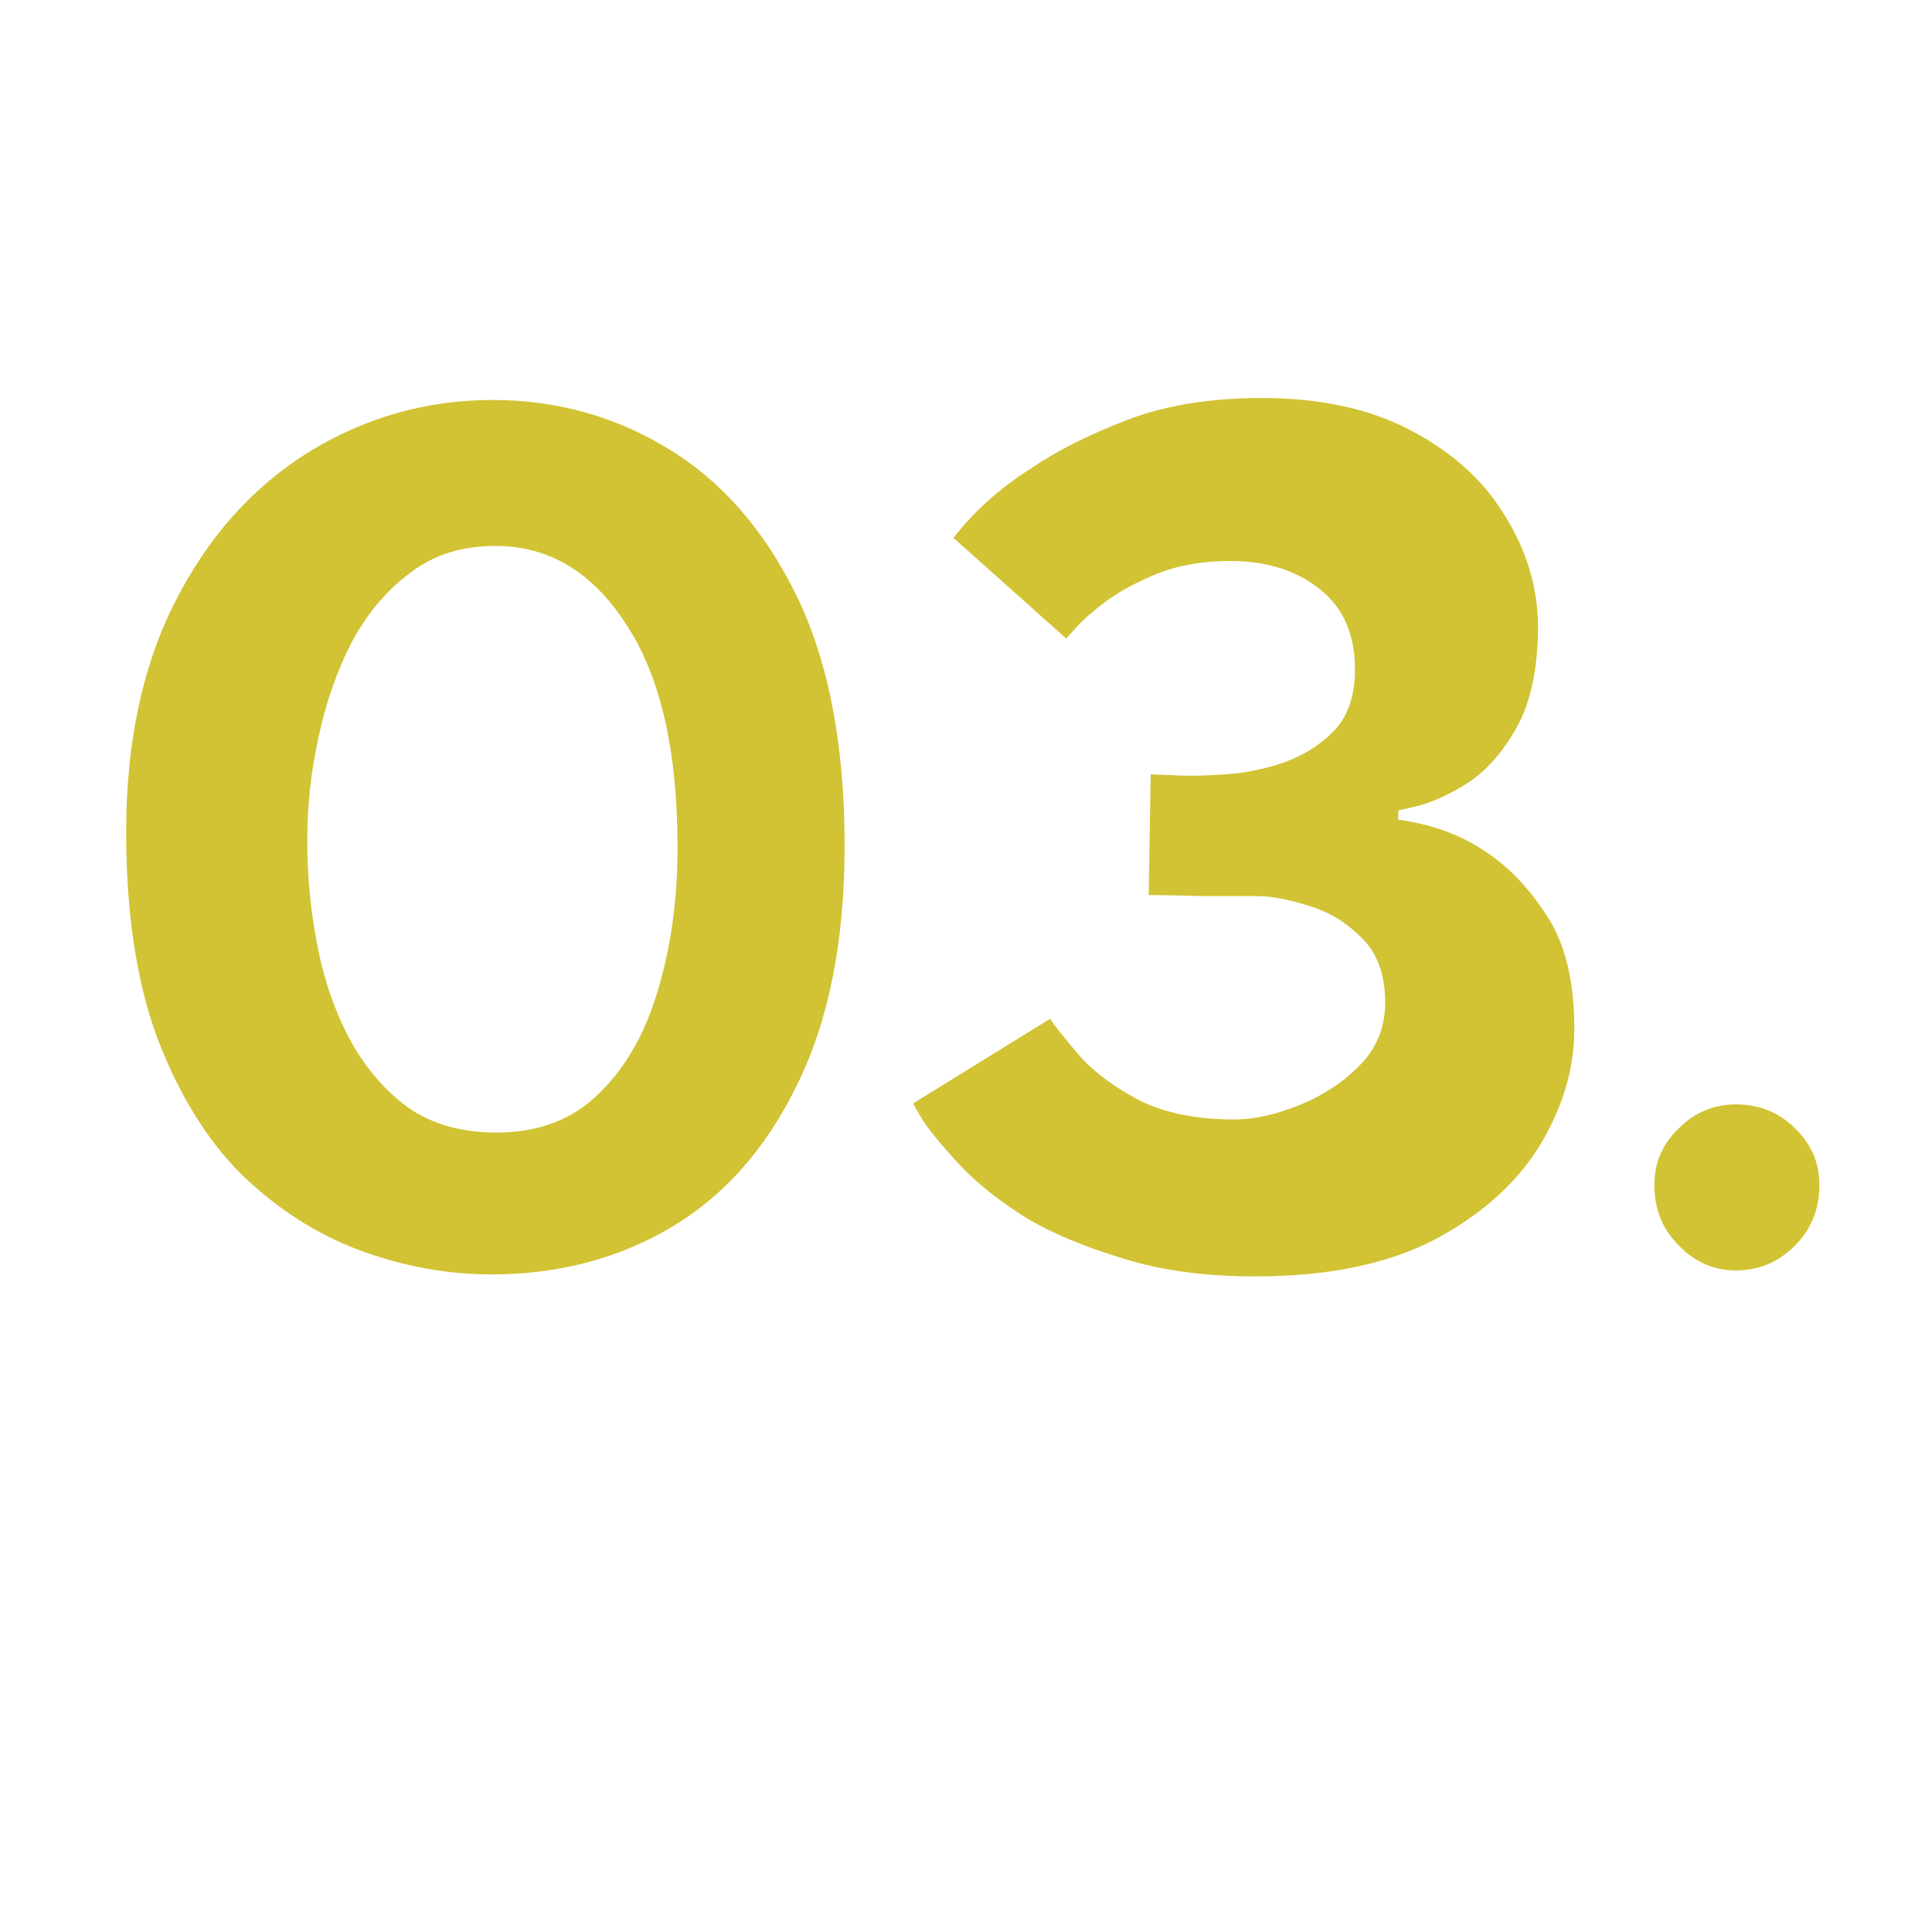
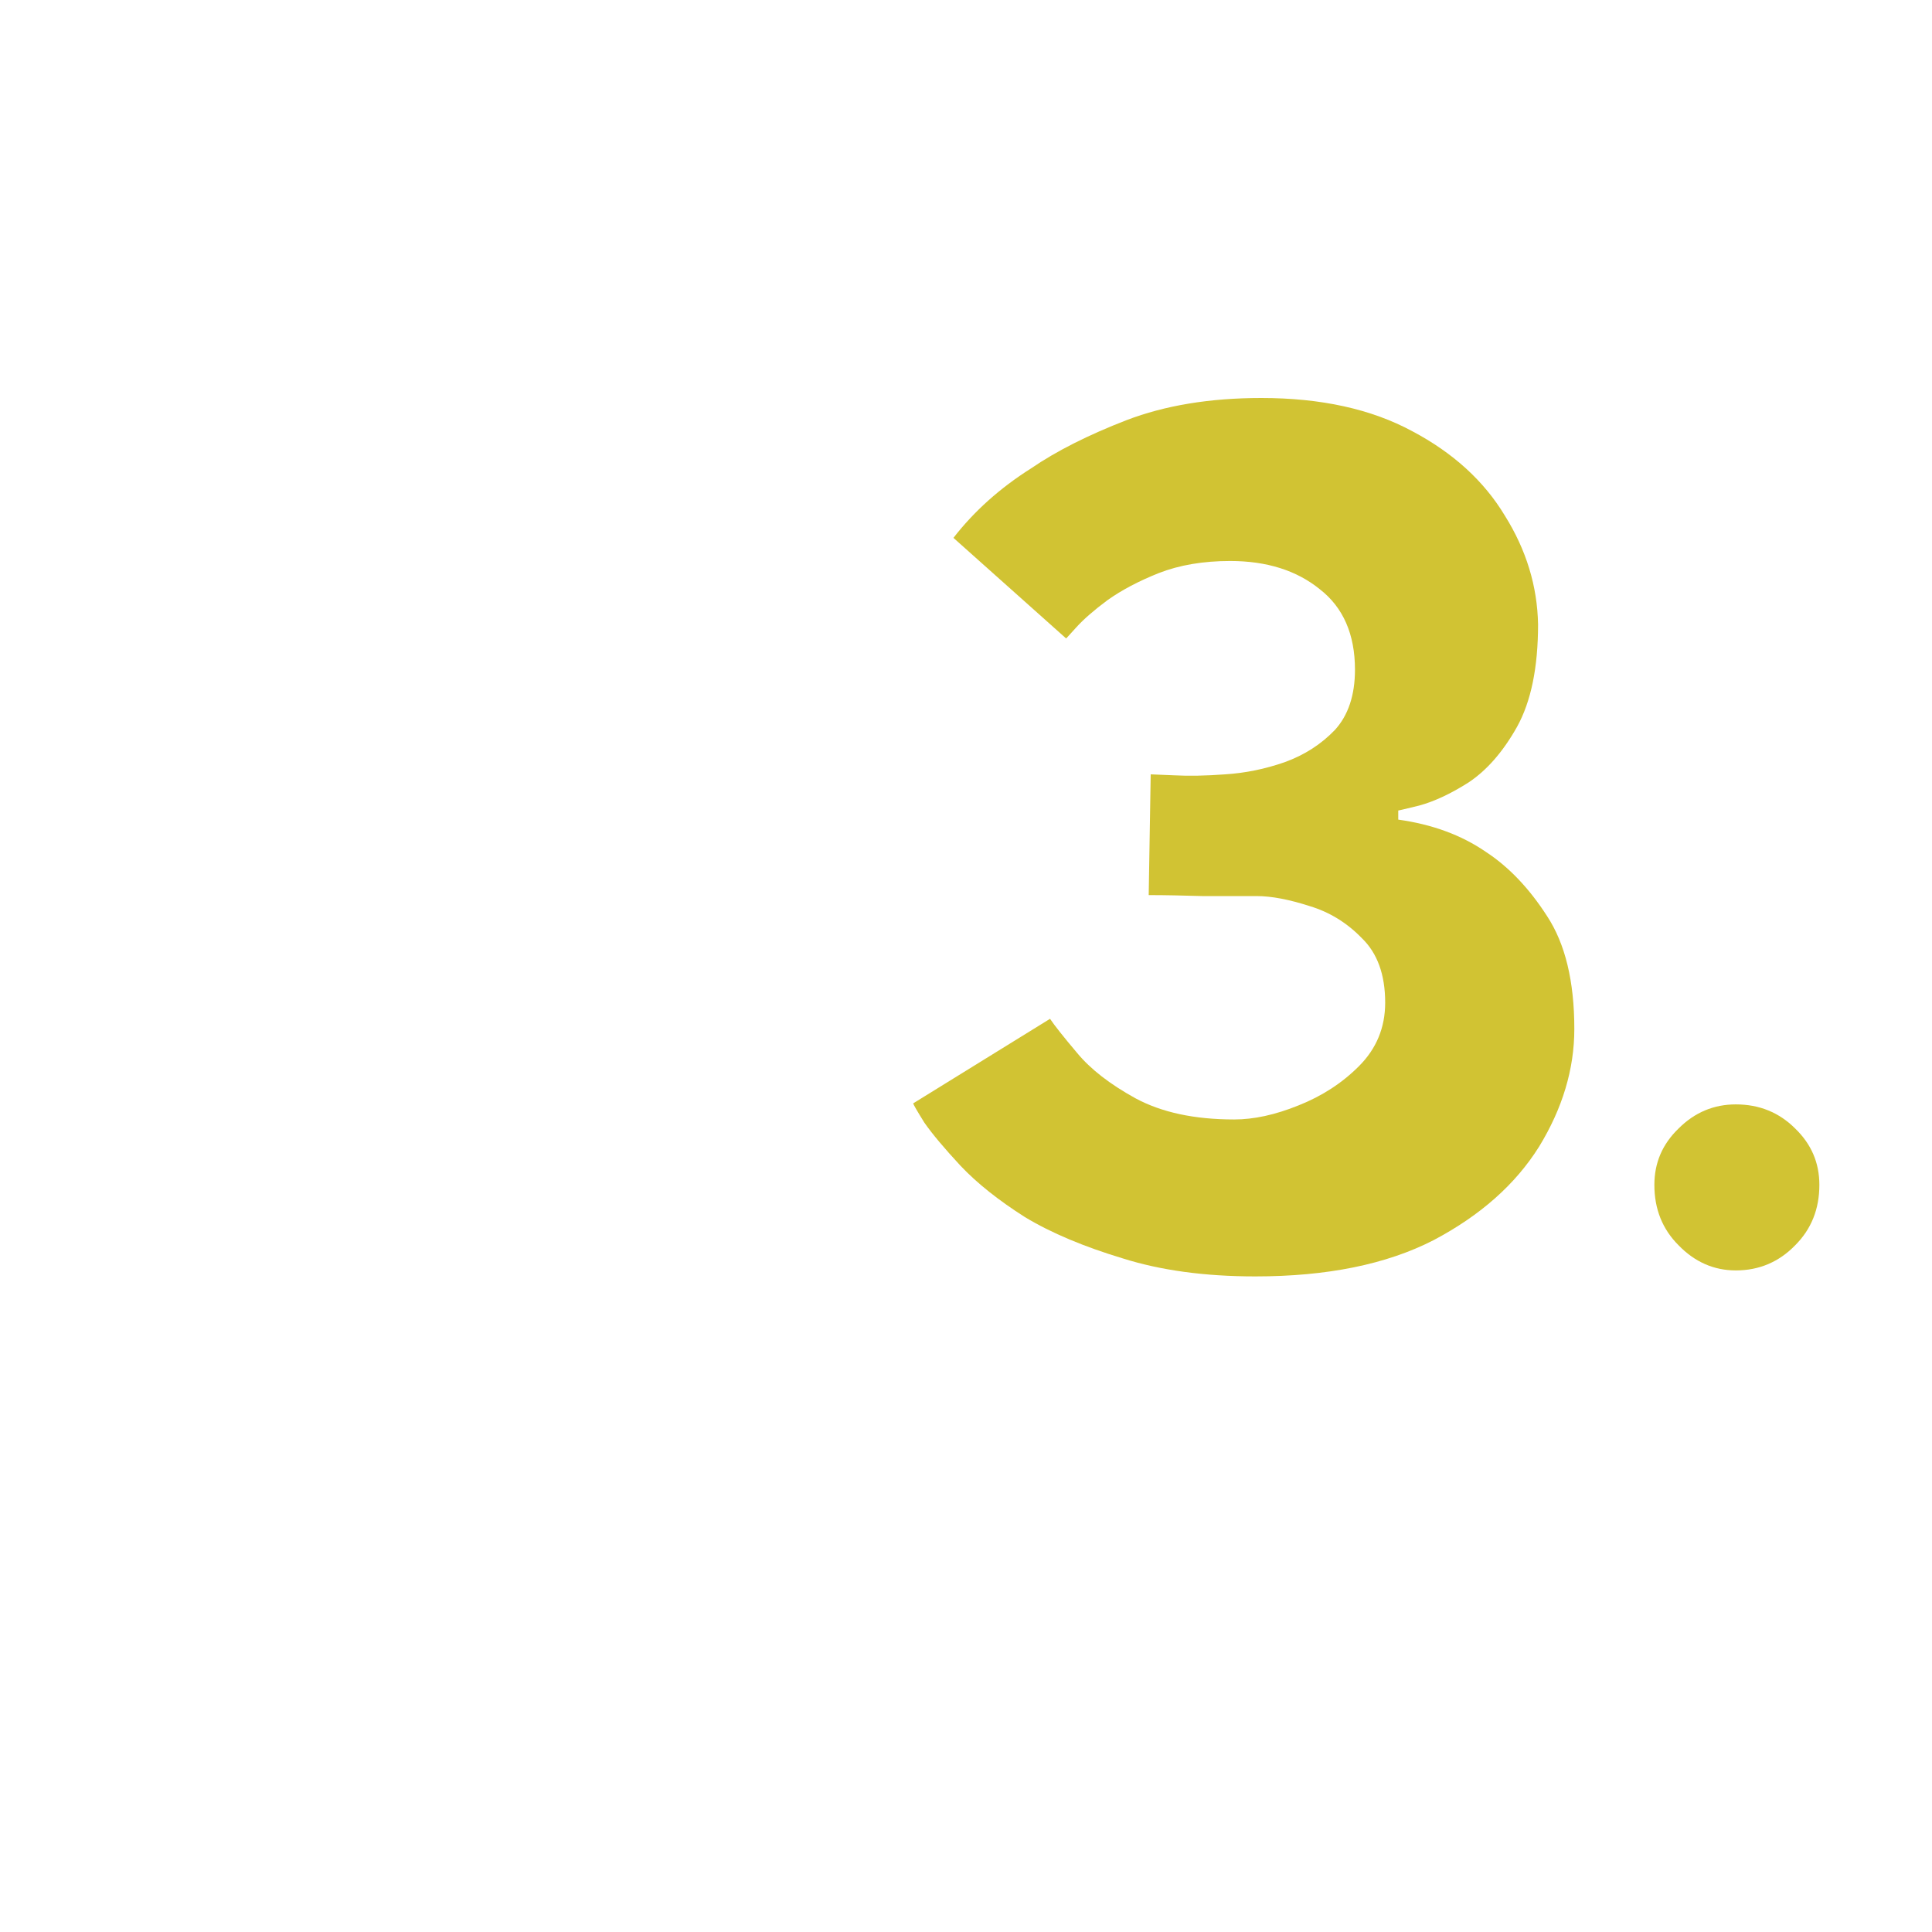
<svg xmlns="http://www.w3.org/2000/svg" width="40" zoomAndPan="magnify" viewBox="0 0 30 30" height="40" preserveAspectRatio="xMidYMid meet">
  <defs>
    <g />
  </defs>
  <g fill="#d1c333" fill-opacity="1">
    <g transform="translate(1.24, 19.258)">
      <g>
-         <path d="M 6.406 -13.047 C 7.395 -13.047 8.301 -12.797 9.125 -12.297 C 9.957 -11.797 10.625 -11.035 11.125 -10.016 C 11.625 -8.992 11.875 -7.695 11.875 -6.125 C 11.875 -4.645 11.629 -3.41 11.141 -2.422 C 10.66 -1.43 10.008 -0.691 9.188 -0.203 C 8.363 0.285 7.43 0.531 6.391 0.531 C 5.703 0.531 5.02 0.406 4.344 0.156 C 3.676 -0.094 3.066 -0.484 2.516 -1.016 C 1.973 -1.555 1.535 -2.266 1.203 -3.141 C 0.879 -4.016 0.719 -5.082 0.719 -6.344 C 0.719 -7.727 0.973 -8.922 1.484 -9.922 C 1.992 -10.922 2.68 -11.691 3.547 -12.234 C 4.422 -12.773 5.375 -13.047 6.406 -13.047 Z M 6.453 -10.781 C 5.93 -10.781 5.488 -10.641 5.125 -10.359 C 4.758 -10.086 4.457 -9.727 4.219 -9.281 C 3.988 -8.832 3.816 -8.336 3.703 -7.797 C 3.586 -7.266 3.531 -6.734 3.531 -6.203 C 3.531 -5.66 3.582 -5.117 3.688 -4.578 C 3.789 -4.047 3.957 -3.562 4.188 -3.125 C 4.426 -2.688 4.727 -2.332 5.094 -2.062 C 5.469 -1.801 5.926 -1.672 6.469 -1.672 C 7.113 -1.672 7.641 -1.867 8.047 -2.266 C 8.461 -2.66 8.77 -3.191 8.969 -3.859 C 9.176 -4.535 9.281 -5.281 9.281 -6.094 C 9.281 -7.602 9.016 -8.758 8.484 -9.562 C 7.961 -10.375 7.285 -10.781 6.453 -10.781 Z M 6.453 -10.781 " />
-       </g>
+         </g>
    </g>
  </g>
  <g fill="#d1c333" fill-opacity="1">
    <g transform="translate(13.821, 19.258)">
      <g>
        <path d="M 5.688 -5.344 C 5.406 -5.344 5.125 -5.344 4.844 -5.344 C 4.562 -5.352 4.285 -5.359 4.016 -5.359 L 4.047 -7.234 C 4.066 -7.234 4.188 -7.227 4.406 -7.219 C 4.633 -7.207 4.898 -7.211 5.203 -7.234 C 5.516 -7.254 5.82 -7.316 6.125 -7.422 C 6.438 -7.535 6.695 -7.703 6.906 -7.922 C 7.113 -8.148 7.219 -8.461 7.219 -8.859 C 7.219 -9.41 7.035 -9.828 6.672 -10.109 C 6.316 -10.398 5.852 -10.547 5.281 -10.547 C 4.863 -10.547 4.492 -10.484 4.172 -10.359 C 3.859 -10.234 3.594 -10.094 3.375 -9.938 C 3.164 -9.781 3.004 -9.641 2.891 -9.516 C 2.785 -9.398 2.734 -9.344 2.734 -9.344 L 0.984 -10.906 C 1.305 -11.32 1.707 -11.68 2.188 -11.984 C 2.582 -12.254 3.078 -12.504 3.672 -12.734 C 4.266 -12.961 4.961 -13.078 5.766 -13.078 C 6.691 -13.078 7.473 -12.906 8.109 -12.562 C 8.742 -12.227 9.223 -11.789 9.547 -11.25 C 9.879 -10.719 10.051 -10.156 10.062 -9.562 C 10.062 -8.895 9.953 -8.363 9.734 -7.969 C 9.516 -7.582 9.266 -7.297 8.984 -7.109 C 8.703 -6.93 8.445 -6.812 8.219 -6.75 C 8 -6.695 7.891 -6.672 7.891 -6.672 L 7.891 -6.531 C 8.422 -6.457 8.875 -6.289 9.25 -6.031 C 9.602 -5.801 9.922 -5.469 10.203 -5.031 C 10.484 -4.602 10.625 -4.02 10.625 -3.281 C 10.625 -2.656 10.441 -2.047 10.078 -1.453 C 9.711 -0.867 9.164 -0.383 8.438 0 C 7.707 0.375 6.785 0.562 5.672 0.562 C 4.891 0.562 4.203 0.469 3.609 0.281 C 3.016 0.102 2.508 -0.109 2.094 -0.359 C 1.688 -0.617 1.352 -0.883 1.094 -1.156 C 0.844 -1.426 0.656 -1.648 0.531 -1.828 C 0.414 -2.016 0.359 -2.113 0.359 -2.125 L 2.484 -3.438 C 2.555 -3.332 2.695 -3.156 2.906 -2.906 C 3.113 -2.656 3.414 -2.422 3.812 -2.203 C 4.219 -1.984 4.727 -1.875 5.344 -1.875 C 5.645 -1.875 5.977 -1.945 6.344 -2.094 C 6.707 -2.238 7.02 -2.441 7.281 -2.703 C 7.551 -2.973 7.688 -3.301 7.688 -3.688 C 7.688 -4.125 7.566 -4.457 7.328 -4.688 C 7.098 -4.926 6.828 -5.094 6.516 -5.188 C 6.203 -5.289 5.926 -5.344 5.688 -5.344 Z M 5.688 -5.344 " />
      </g>
    </g>
  </g>
  <g fill="#d1c333" fill-opacity="1">
    <g transform="translate(24.97, 19.258)">
      <g>
        <path d="M 0.719 -0.859 C 0.719 -1.203 0.844 -1.492 1.094 -1.734 C 1.344 -1.984 1.641 -2.109 1.984 -2.109 C 2.348 -2.109 2.656 -1.984 2.906 -1.734 C 3.156 -1.492 3.281 -1.203 3.281 -0.859 C 3.281 -0.484 3.156 -0.172 2.906 0.078 C 2.656 0.336 2.348 0.469 1.984 0.469 C 1.641 0.469 1.344 0.336 1.094 0.078 C 0.844 -0.172 0.719 -0.484 0.719 -0.859 Z M 0.719 -0.859 " />
      </g>
    </g>
  </g>
</svg>